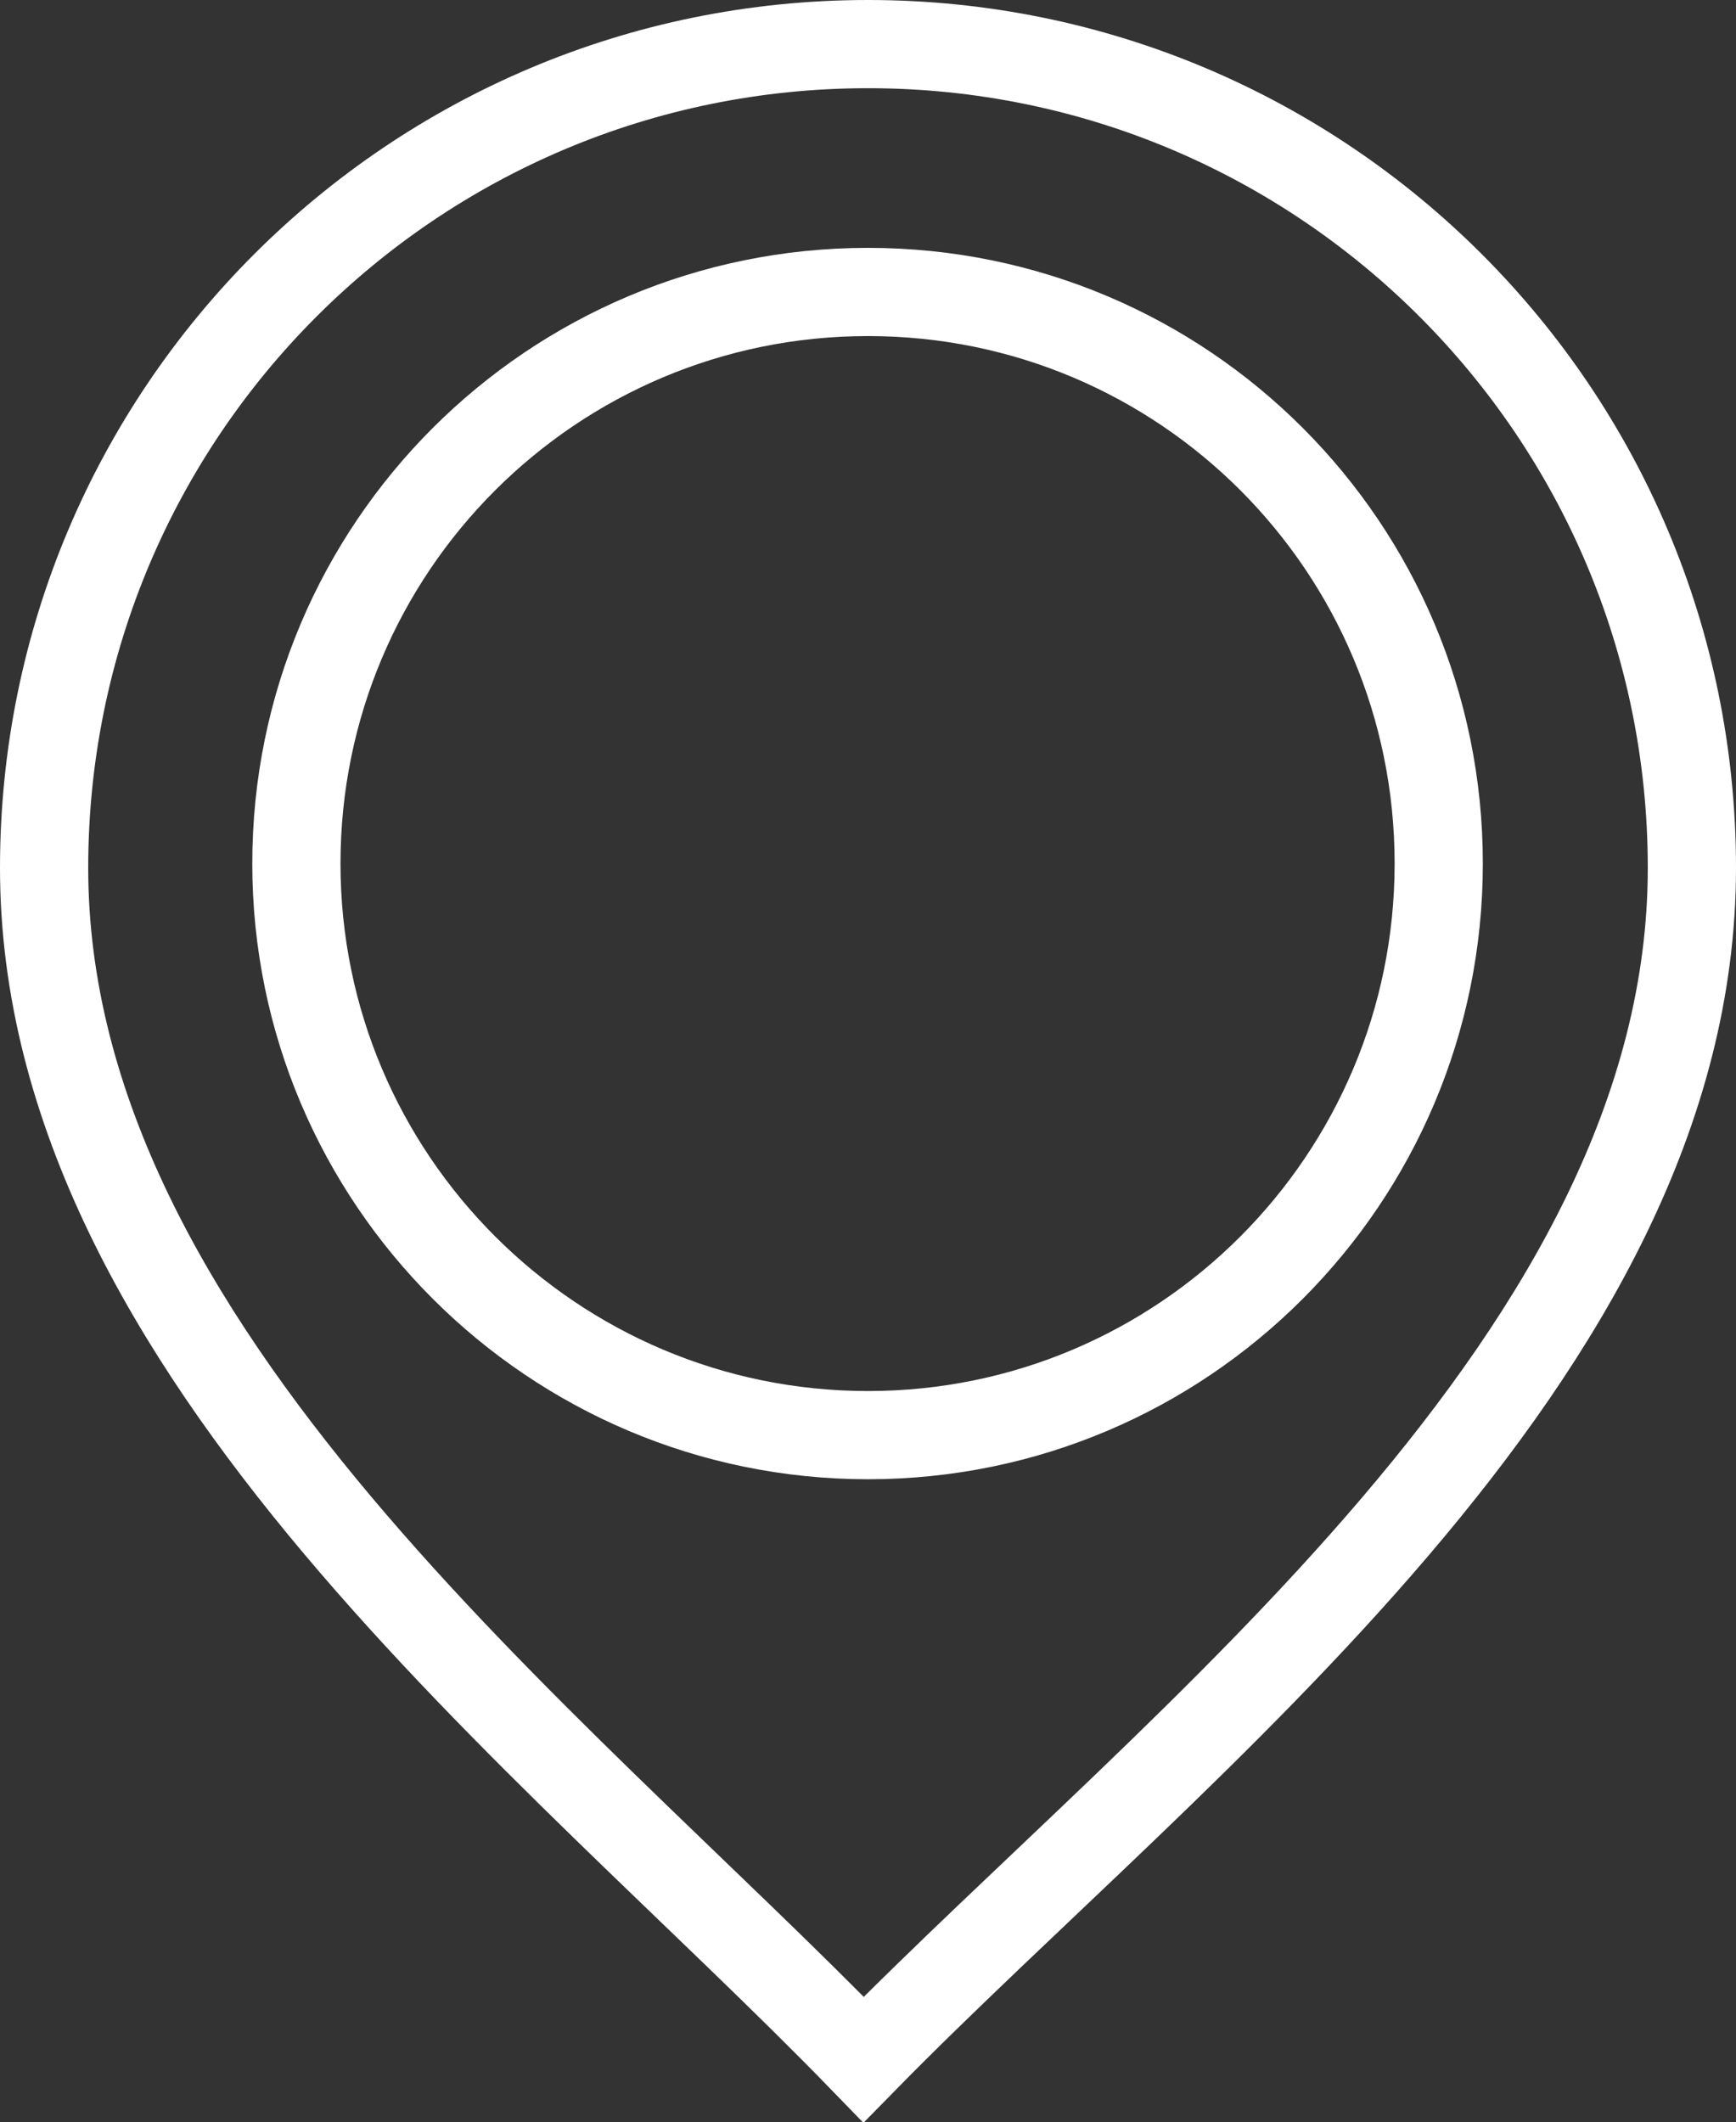
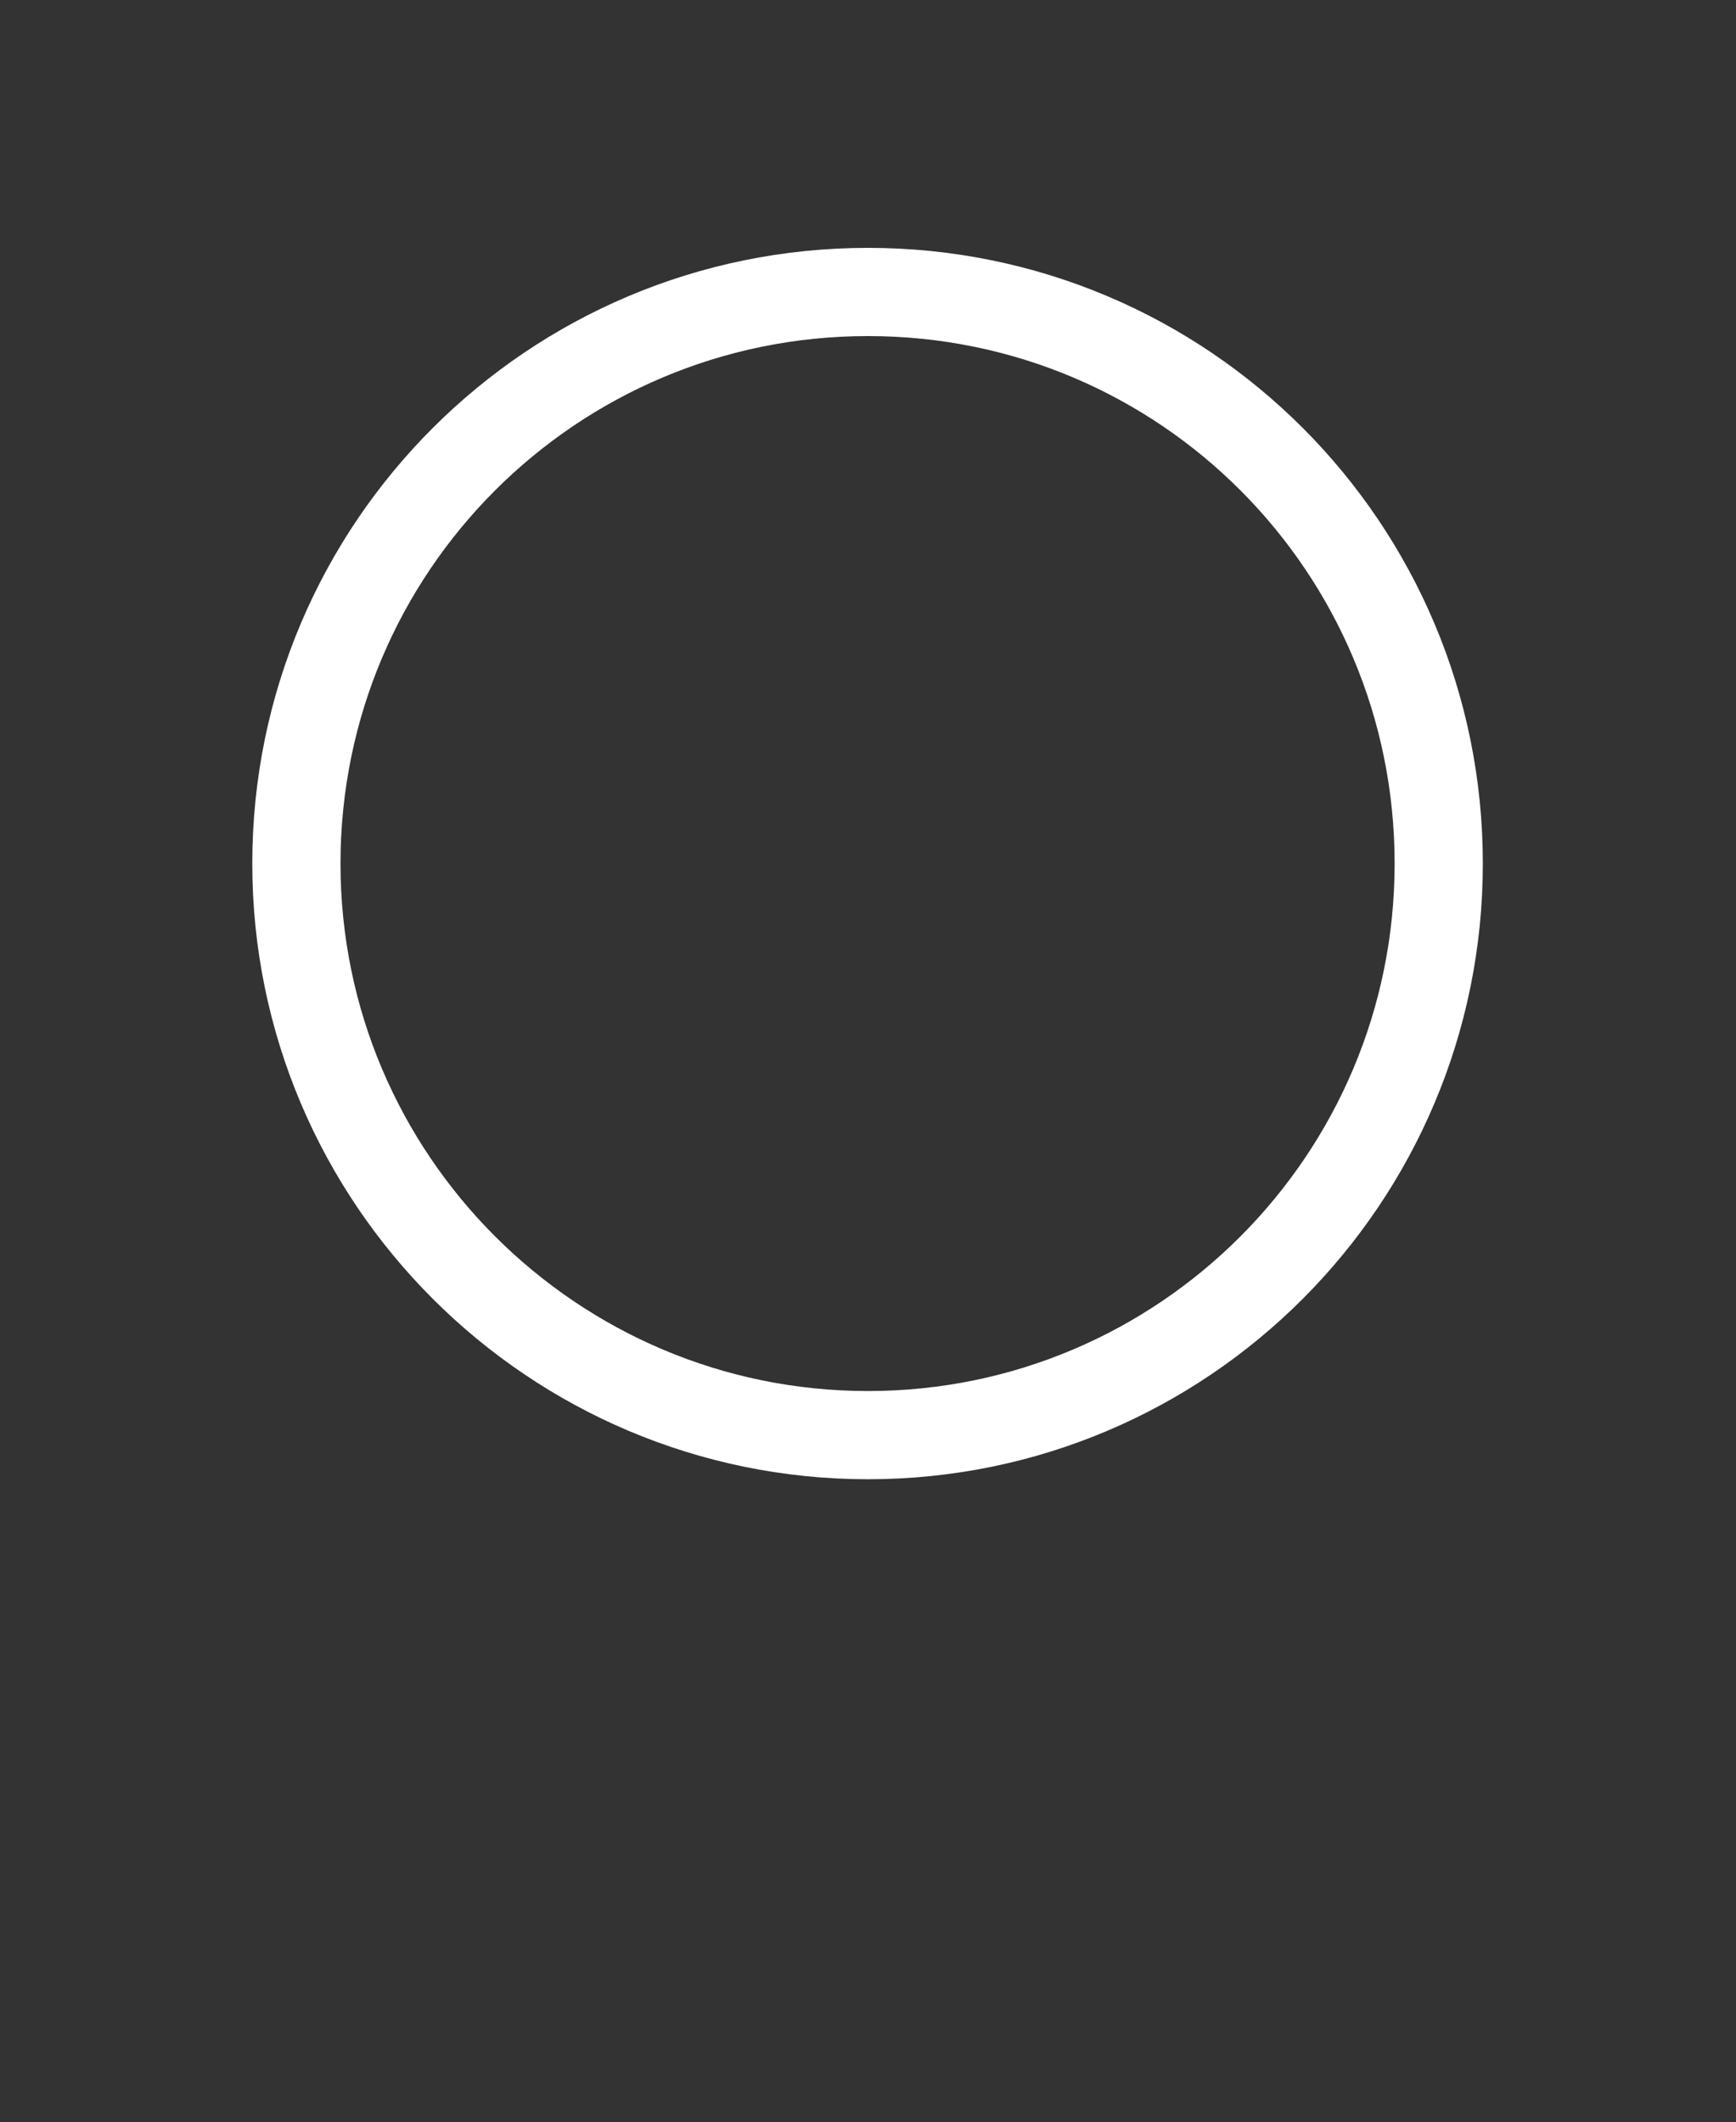
<svg xmlns="http://www.w3.org/2000/svg" id="_레이어_2" data-name="레이어 2" viewBox="0 0 19.68 24.06">
  <rect x="0" y="0" width="19.68" height="24.06" fill="#333333" stroke="none" />
  <defs>
    <style>
      .cls-1 {
        fill: none;
        fill-rule: evenodd;
        stroke: #fff;
        stroke-miterlimit: 10;
      }
    </style>
  </defs>
  <g id="Layer_1" data-name="Layer 1">
-     <path class="cls-1" d="m9.84.5c5.16,0,9.34,4.18,9.34,9.34,0,5.52-5.83,9.88-9.39,13.51C6.27,19.72.5,15.32.5,9.84.5,4.68,4.68.5,9.84.5h0Z" />
    <path class="cls-1" d="m9.84,3.31c3.58,0,6.47,2.9,6.47,6.48s-2.9,6.48-6.47,6.48-6.48-2.9-6.48-6.48,2.9-6.48,6.48-6.48h0Z" />
  </g>
</svg>